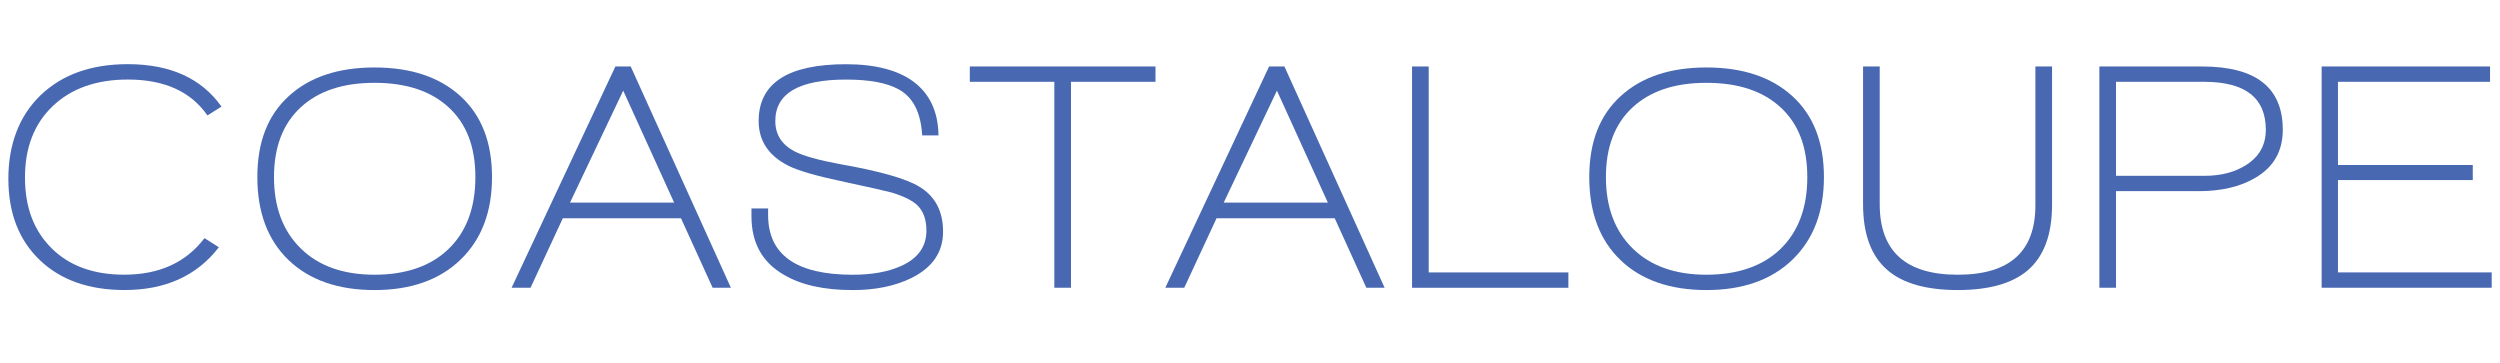
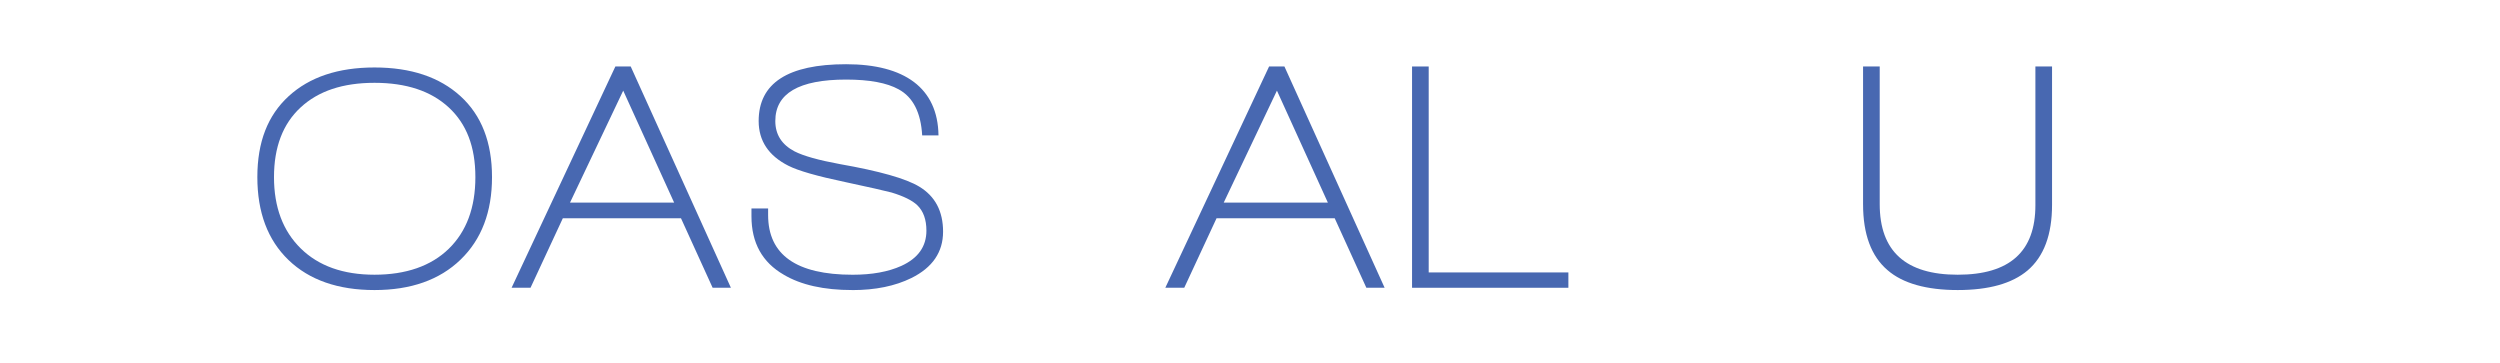
<svg xmlns="http://www.w3.org/2000/svg" id="Layer_1" data-name="Layer 1" viewBox="0 0 1500 217.71">
  <defs>
    <style>      .cls-1 {        fill: #4868b1;      }    </style>
  </defs>
-   <path class="cls-1" d="M124.45,69.26c-9.92-14.36-25.85-21.54-47.78-21.54-18.8,0-33.78,5.29-44.94,15.86-11.16,10.57-16.74,24.87-16.74,42.88s5.32,31.92,15.96,42.49c10.64,10.58,25.16,15.86,43.57,15.86,21.02,0,37.07-7.31,48.17-21.93l8.62,5.48c-13.19,17.1-32.05,25.65-56.59,25.65-21.41,0-38.38-6-50.91-18.02-12.53-12.01-18.8-28.26-18.8-48.76s6.46-37.73,19.39-50.13c12.92-12.4,30.35-18.6,52.28-18.6,25.46,0,44.19,8.49,56.2,25.46l-8.42,5.29Z" />
  <path class="cls-1" d="M276.31,155.82c-12.6,12.14-29.8,18.21-51.6,18.21s-39.13-6-51.6-18.02c-12.47-12.01-18.7-28.59-18.7-49.74s6.27-37.08,18.8-48.56c12.53-11.49,29.7-17.23,51.5-17.23s39,5.75,51.6,17.23c12.6,11.49,18.9,27.68,18.9,48.56s-6.3,37.4-18.9,49.54ZM269.26,64.47c-10.64-9.85-25.49-14.78-44.55-14.78s-33.71,4.93-44.35,14.78c-10.64,9.86-15.96,23.79-15.96,41.81s5.35,32.28,16.06,42.79c10.7,10.51,25.46,15.76,44.26,15.76s33.91-5.19,44.55-15.57c10.64-10.38,15.96-24.7,15.96-42.98s-5.32-31.95-15.96-41.81Z" />
  <path class="cls-1" d="M427.58,172.66l-18.99-41.71h-70.89l-19.39,41.71h-11.36l62.27-132.77h9.2l60.12,132.77h-10.97ZM373.93,54.38l-31.92,67.17h62.47l-30.55-67.17Z" />
-   <path class="cls-1" d="M511.39,174.03c-17.1,0-30.81-3.07-41.12-9.2-12.92-7.44-19.39-19.12-19.39-35.05v-4.7h9.99v3.92c0,23.89,16.91,35.84,50.72,35.84,11.62,0,21.34-1.76,29.18-5.29,10.05-4.57,15.08-11.62,15.08-21.15,0-6.66-1.83-11.75-5.48-15.27-3-2.87-8.16-5.42-15.47-7.64-3.92-1.04-13.19-3.13-27.81-6.27-16.84-3.53-28.2-6.79-34.07-9.79-11.88-6-17.82-14.95-17.82-26.83,0-22.71,17.49-34.07,52.48-34.07s55.03,14.23,55.42,42.69h-9.79c-.78-13.71-5.48-22.91-14.1-27.61-7.05-3.92-17.56-5.87-31.53-5.87-28.33,0-42.49,8.29-42.49,24.87,0,8.1,3.85,14.17,11.55,18.21,5.35,2.74,14.42,5.29,27.22,7.64,23.76,4.18,39.62,8.68,47.59,13.51,9.53,5.75,14.3,14.75,14.3,27.02s-6.33,21.54-18.99,27.81c-9.79,4.83-21.61,7.25-35.44,7.25Z" />
-   <path class="cls-1" d="M642.59,49.09v123.57h-9.99V49.09h-50.72v-9.2h111.42v9.2h-50.72Z" />
+   <path class="cls-1" d="M511.39,174.03c-17.1,0-30.81-3.07-41.12-9.2-12.92-7.44-19.39-19.12-19.39-35.05v-4.7h9.99v3.92c0,23.89,16.91,35.84,50.72,35.84,11.62,0,21.34-1.76,29.18-5.29,10.05-4.57,15.08-11.62,15.08-21.15,0-6.66-1.83-11.75-5.48-15.27-3-2.87-8.16-5.42-15.47-7.64-3.92-1.04-13.19-3.13-27.81-6.27-16.84-3.53-28.2-6.79-34.07-9.79-11.88-6-17.82-14.95-17.82-26.83,0-22.71,17.49-34.07,52.48-34.07s55.03,14.23,55.42,42.69h-9.79c-.78-13.71-5.48-22.91-14.1-27.61-7.05-3.92-17.56-5.87-31.53-5.87-28.33,0-42.49,8.29-42.49,24.87,0,8.1,3.85,14.17,11.55,18.21,5.35,2.74,14.42,5.29,27.22,7.64,23.76,4.18,39.62,8.68,47.59,13.51,9.53,5.75,14.3,14.75,14.3,27.02s-6.33,21.54-18.99,27.81c-9.79,4.83-21.61,7.25-35.44,7.25" />
  <path class="cls-1" d="M819.81,172.66l-18.99-41.71h-70.89l-19.39,41.71h-11.36l62.27-132.77h9.2l60.12,132.77h-10.97ZM766.16,54.38l-31.92,67.17h62.47l-30.55-67.17Z" />
  <path class="cls-1" d="M847.23,172.66V39.89h9.99v123.57h83.81v9.2h-93.8Z" />
-   <path class="cls-1" d="M1075.46,155.82c-12.6,12.14-29.8,18.21-51.6,18.21s-39.13-6-51.6-18.02c-12.47-12.01-18.7-28.59-18.7-49.74s6.27-37.08,18.8-48.56c12.53-11.49,29.7-17.23,51.5-17.23s39,5.75,51.6,17.23c12.6,11.49,18.9,27.68,18.9,48.56s-6.3,37.4-18.9,49.54ZM1068.41,64.47c-10.64-9.85-25.49-14.78-44.55-14.78s-33.71,4.93-44.35,14.78c-10.64,9.86-15.96,23.79-15.96,41.81s5.35,32.28,16.06,42.79c10.7,10.51,25.46,15.76,44.26,15.76s33.91-5.19,44.55-15.57c10.64-10.38,15.96-24.7,15.96-42.98s-5.32-31.95-15.96-41.81Z" />
  <path class="cls-1" d="M1216.54,162.28c-9.27,7.83-23.24,11.75-41.91,11.75s-32.96-3.98-42.1-11.94c-9.79-8.35-14.69-21.54-14.69-39.56V39.89h9.99v82.64c0,28.2,15.6,42.3,46.8,42.3s46.61-13.9,46.61-41.71V39.89h9.99v83.03c0,17.89-4.9,31.01-14.69,39.36Z" />
-   <path class="cls-1" d="M1319.15,114.69h-49.54v57.96h-9.99V39.89h61.68c32.24,0,48.37,12.66,48.37,37.99,0,12.79-5.48,22.39-16.45,28.79-9.01,5.35-20.37,8.03-34.07,8.03ZM1322.48,49.09h-52.87v56.4h53.07c10.05,0,18.47-2.22,25.26-6.66,7.7-4.96,11.55-11.95,11.55-20.95,0-19.19-12.34-28.79-37.01-28.79Z" />
-   <path class="cls-1" d="M1392.98,172.66V39.89h101.05v9.2h-91.25v49.93h80.88v9.01h-80.88v55.42h92.23v9.2h-102.02Z" />
</svg>